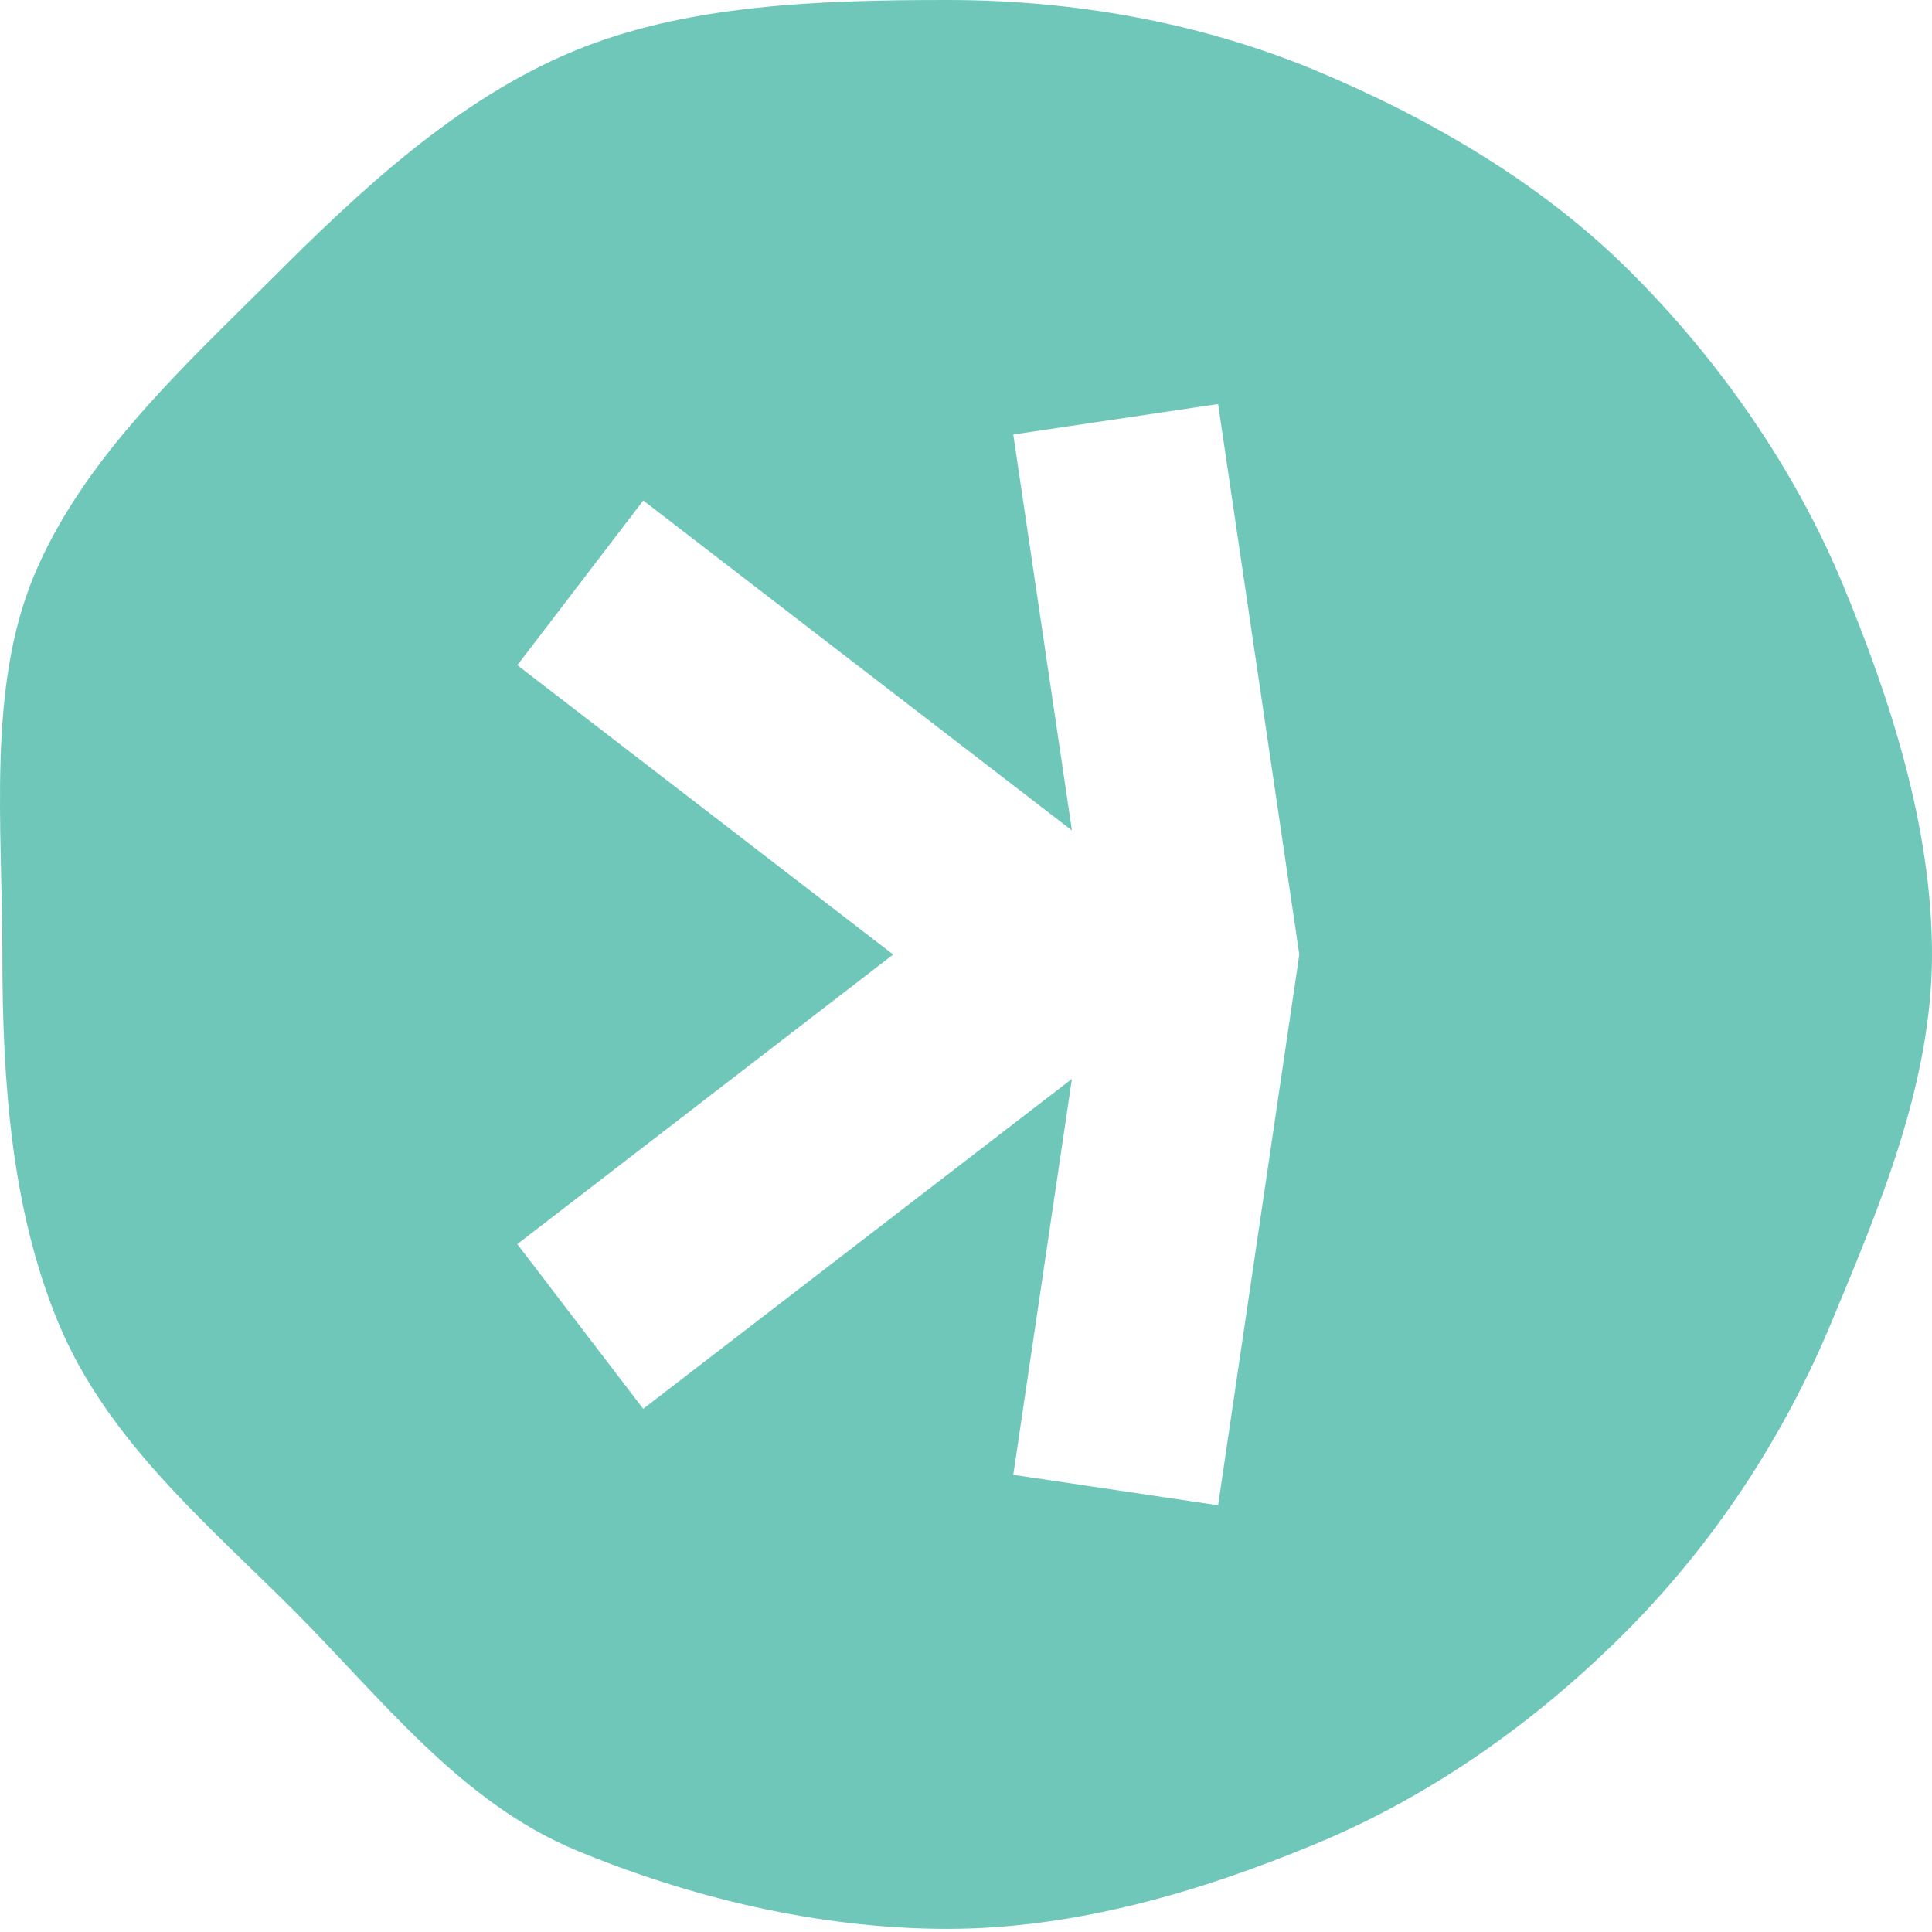
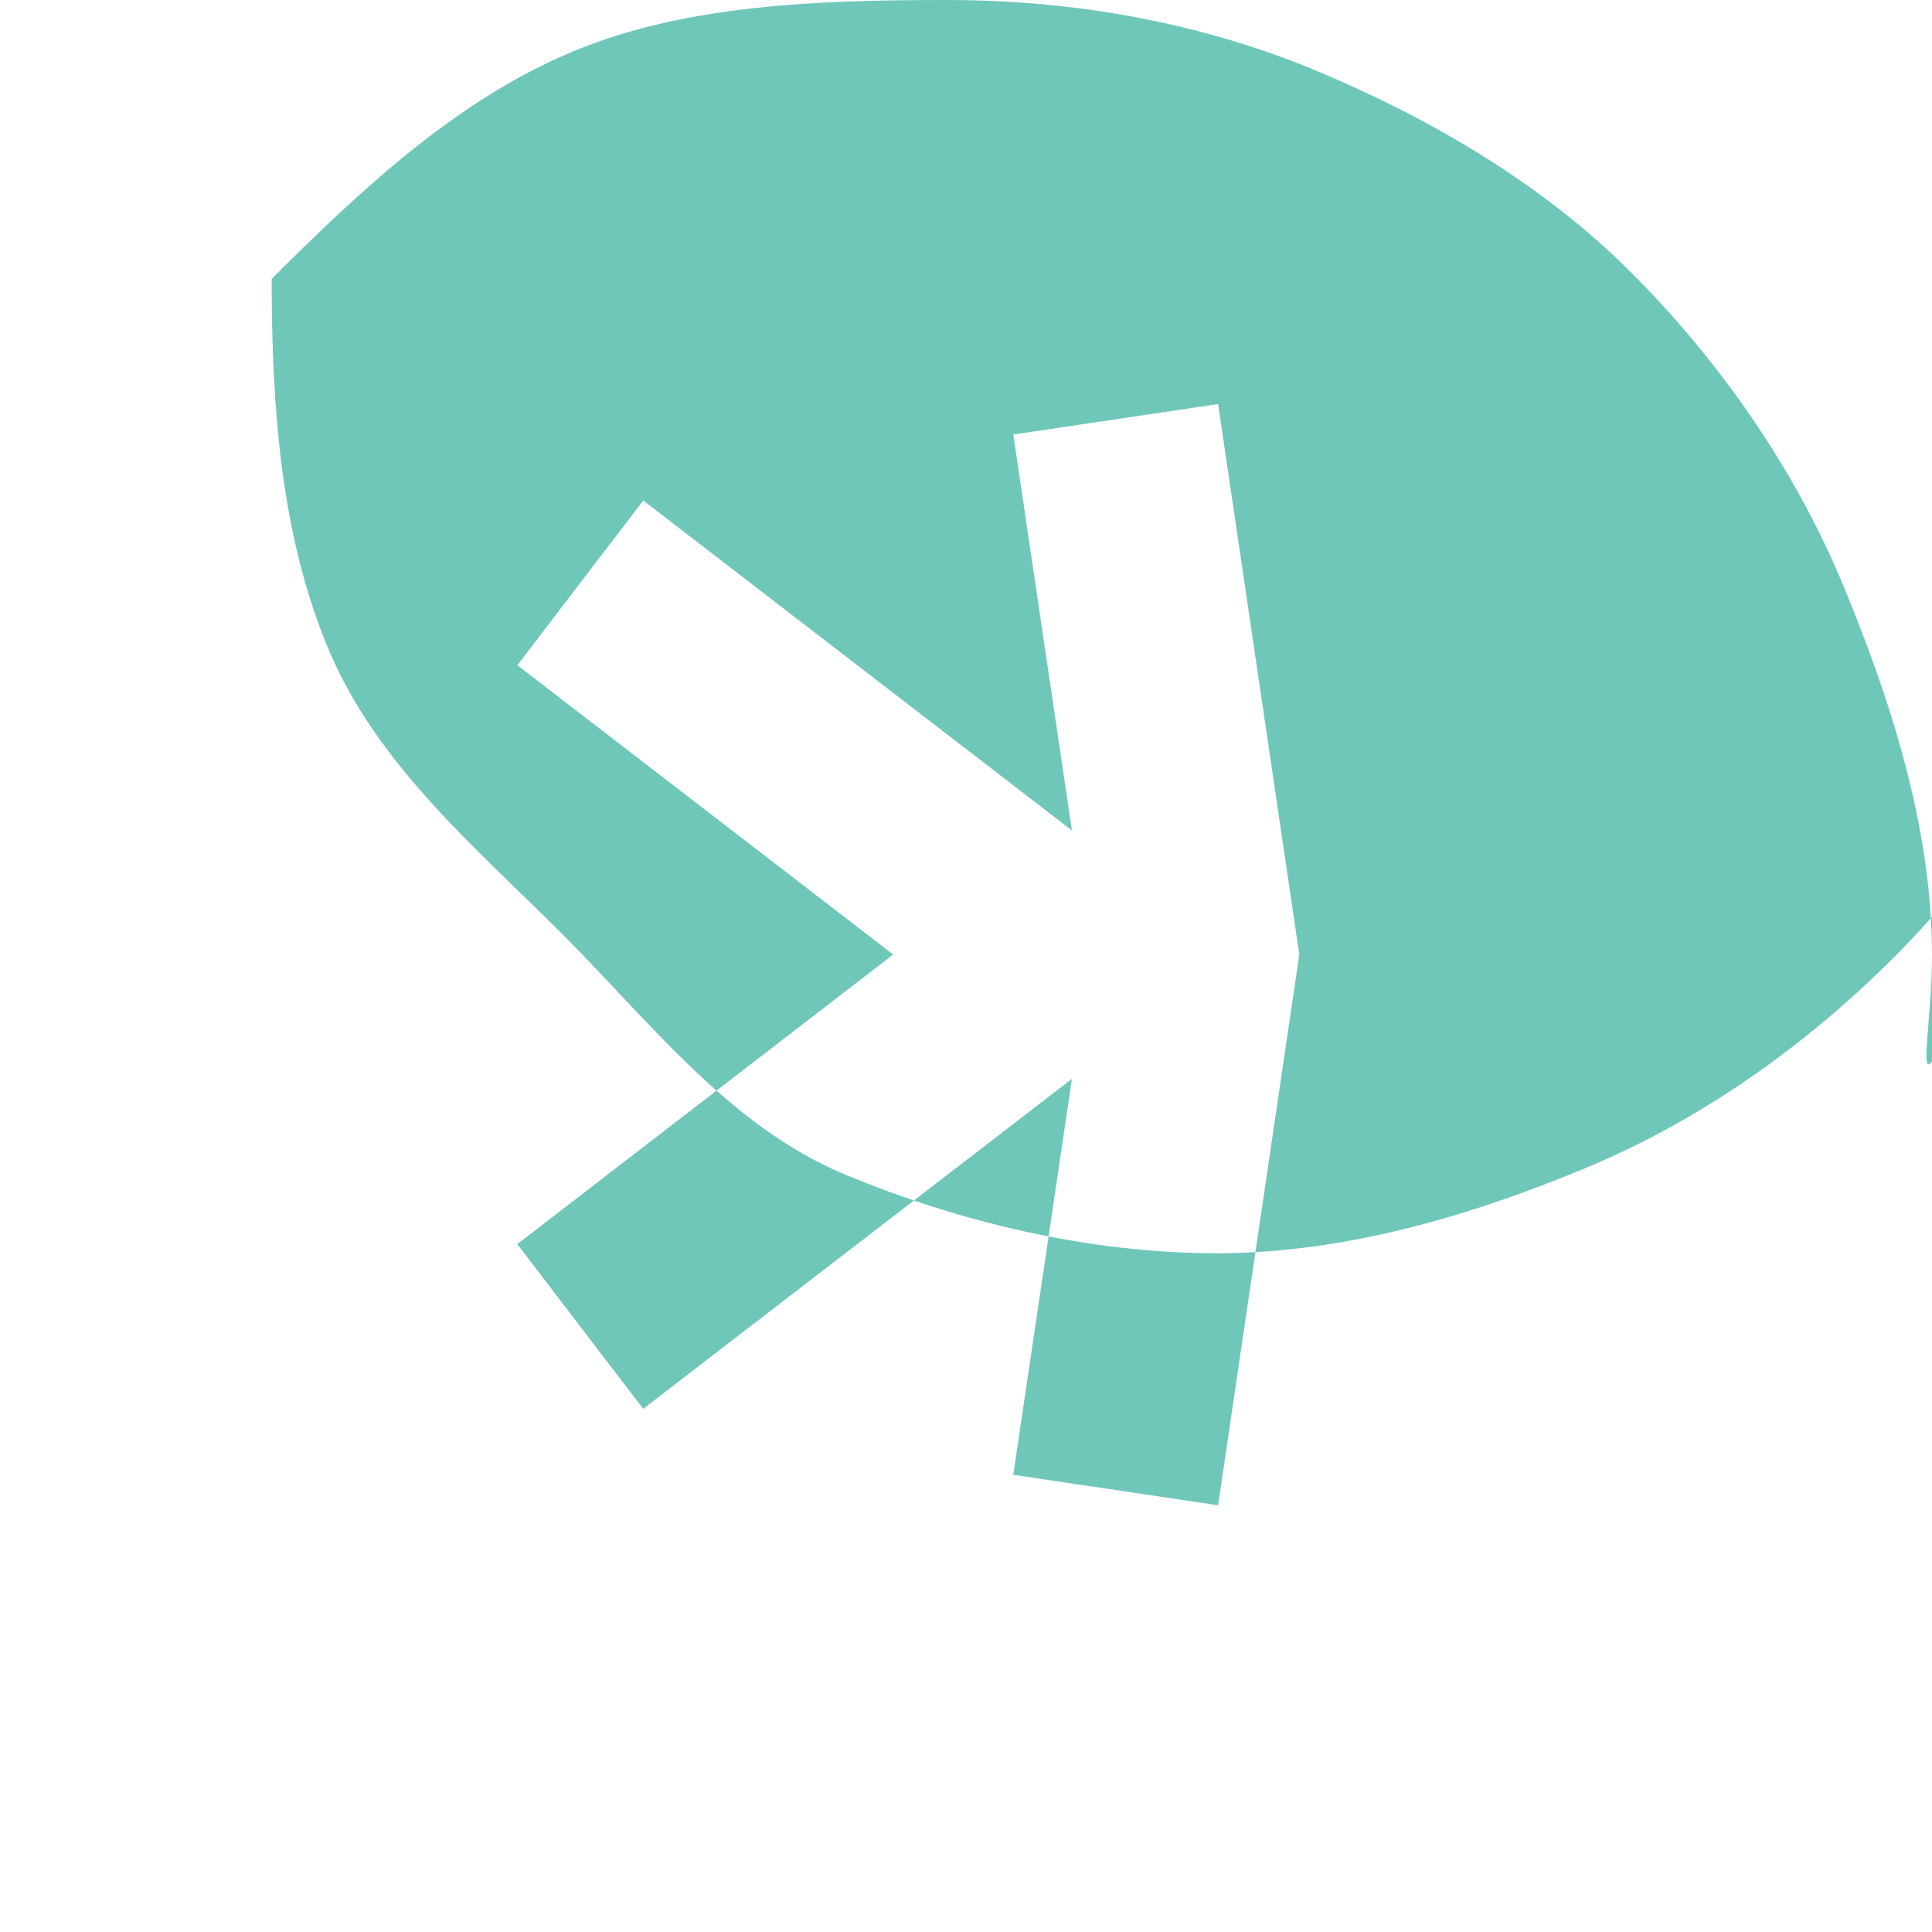
<svg xmlns="http://www.w3.org/2000/svg" width="72" height="72" fill="none">
-   <path d="M68.67 21.764c-1.806-4.342-4.634-8.371-7.907-11.634C57.492 6.857 53.31 4.408 48.97 2.6 44.779.871 40.126 0 35.311 0c-4.814 0-9.76.17-13.941 1.91-4.342 1.798-7.974 5.212-11.246 8.485C6.85 13.658 3.058 17.129 1.26 21.47-.479 25.66.088 30.758.088 35.573c0 4.814.35 9.543 2.09 13.733 1.798 4.332 5.458 7.406 8.73 10.67 3.273 3.272 6.234 7.188 10.575 8.984 4.19 1.74 9.014 2.923 13.828 2.923 4.815 0 9.544-1.428 13.724-3.168 4.342-1.797 8.267-4.607 11.53-7.88 3.273-3.272 5.911-7.263 7.708-11.605C70.013 45.04 72 40.388 72 35.573c0-4.815-1.598-9.629-3.33-13.81zM45.395 56.097l-7.633-1.135 2.185-14.755L23.97 52.503l-4.692-6.138 14.008-10.792L19.28 24.79l4.692-6.138 15.975 12.296-2.185-14.755 7.633-1.135 3.026 20.515-3.026 20.524z" fill="#6FC7BA" />
+   <path d="M68.67 21.764c-1.806-4.342-4.634-8.371-7.907-11.634C57.492 6.857 53.31 4.408 48.97 2.6 44.779.871 40.126 0 35.311 0c-4.814 0-9.76.17-13.941 1.91-4.342 1.798-7.974 5.212-11.246 8.485c0 4.814.35 9.543 2.09 13.733 1.798 4.332 5.458 7.406 8.73 10.67 3.273 3.272 6.234 7.188 10.575 8.984 4.19 1.74 9.014 2.923 13.828 2.923 4.815 0 9.544-1.428 13.724-3.168 4.342-1.797 8.267-4.607 11.53-7.88 3.273-3.272 5.911-7.263 7.708-11.605C70.013 45.04 72 40.388 72 35.573c0-4.815-1.598-9.629-3.33-13.81zM45.395 56.097l-7.633-1.135 2.185-14.755L23.97 52.503l-4.692-6.138 14.008-10.792L19.28 24.79l4.692-6.138 15.975 12.296-2.185-14.755 7.633-1.135 3.026 20.515-3.026 20.524z" fill="#6FC7BA" />
</svg>